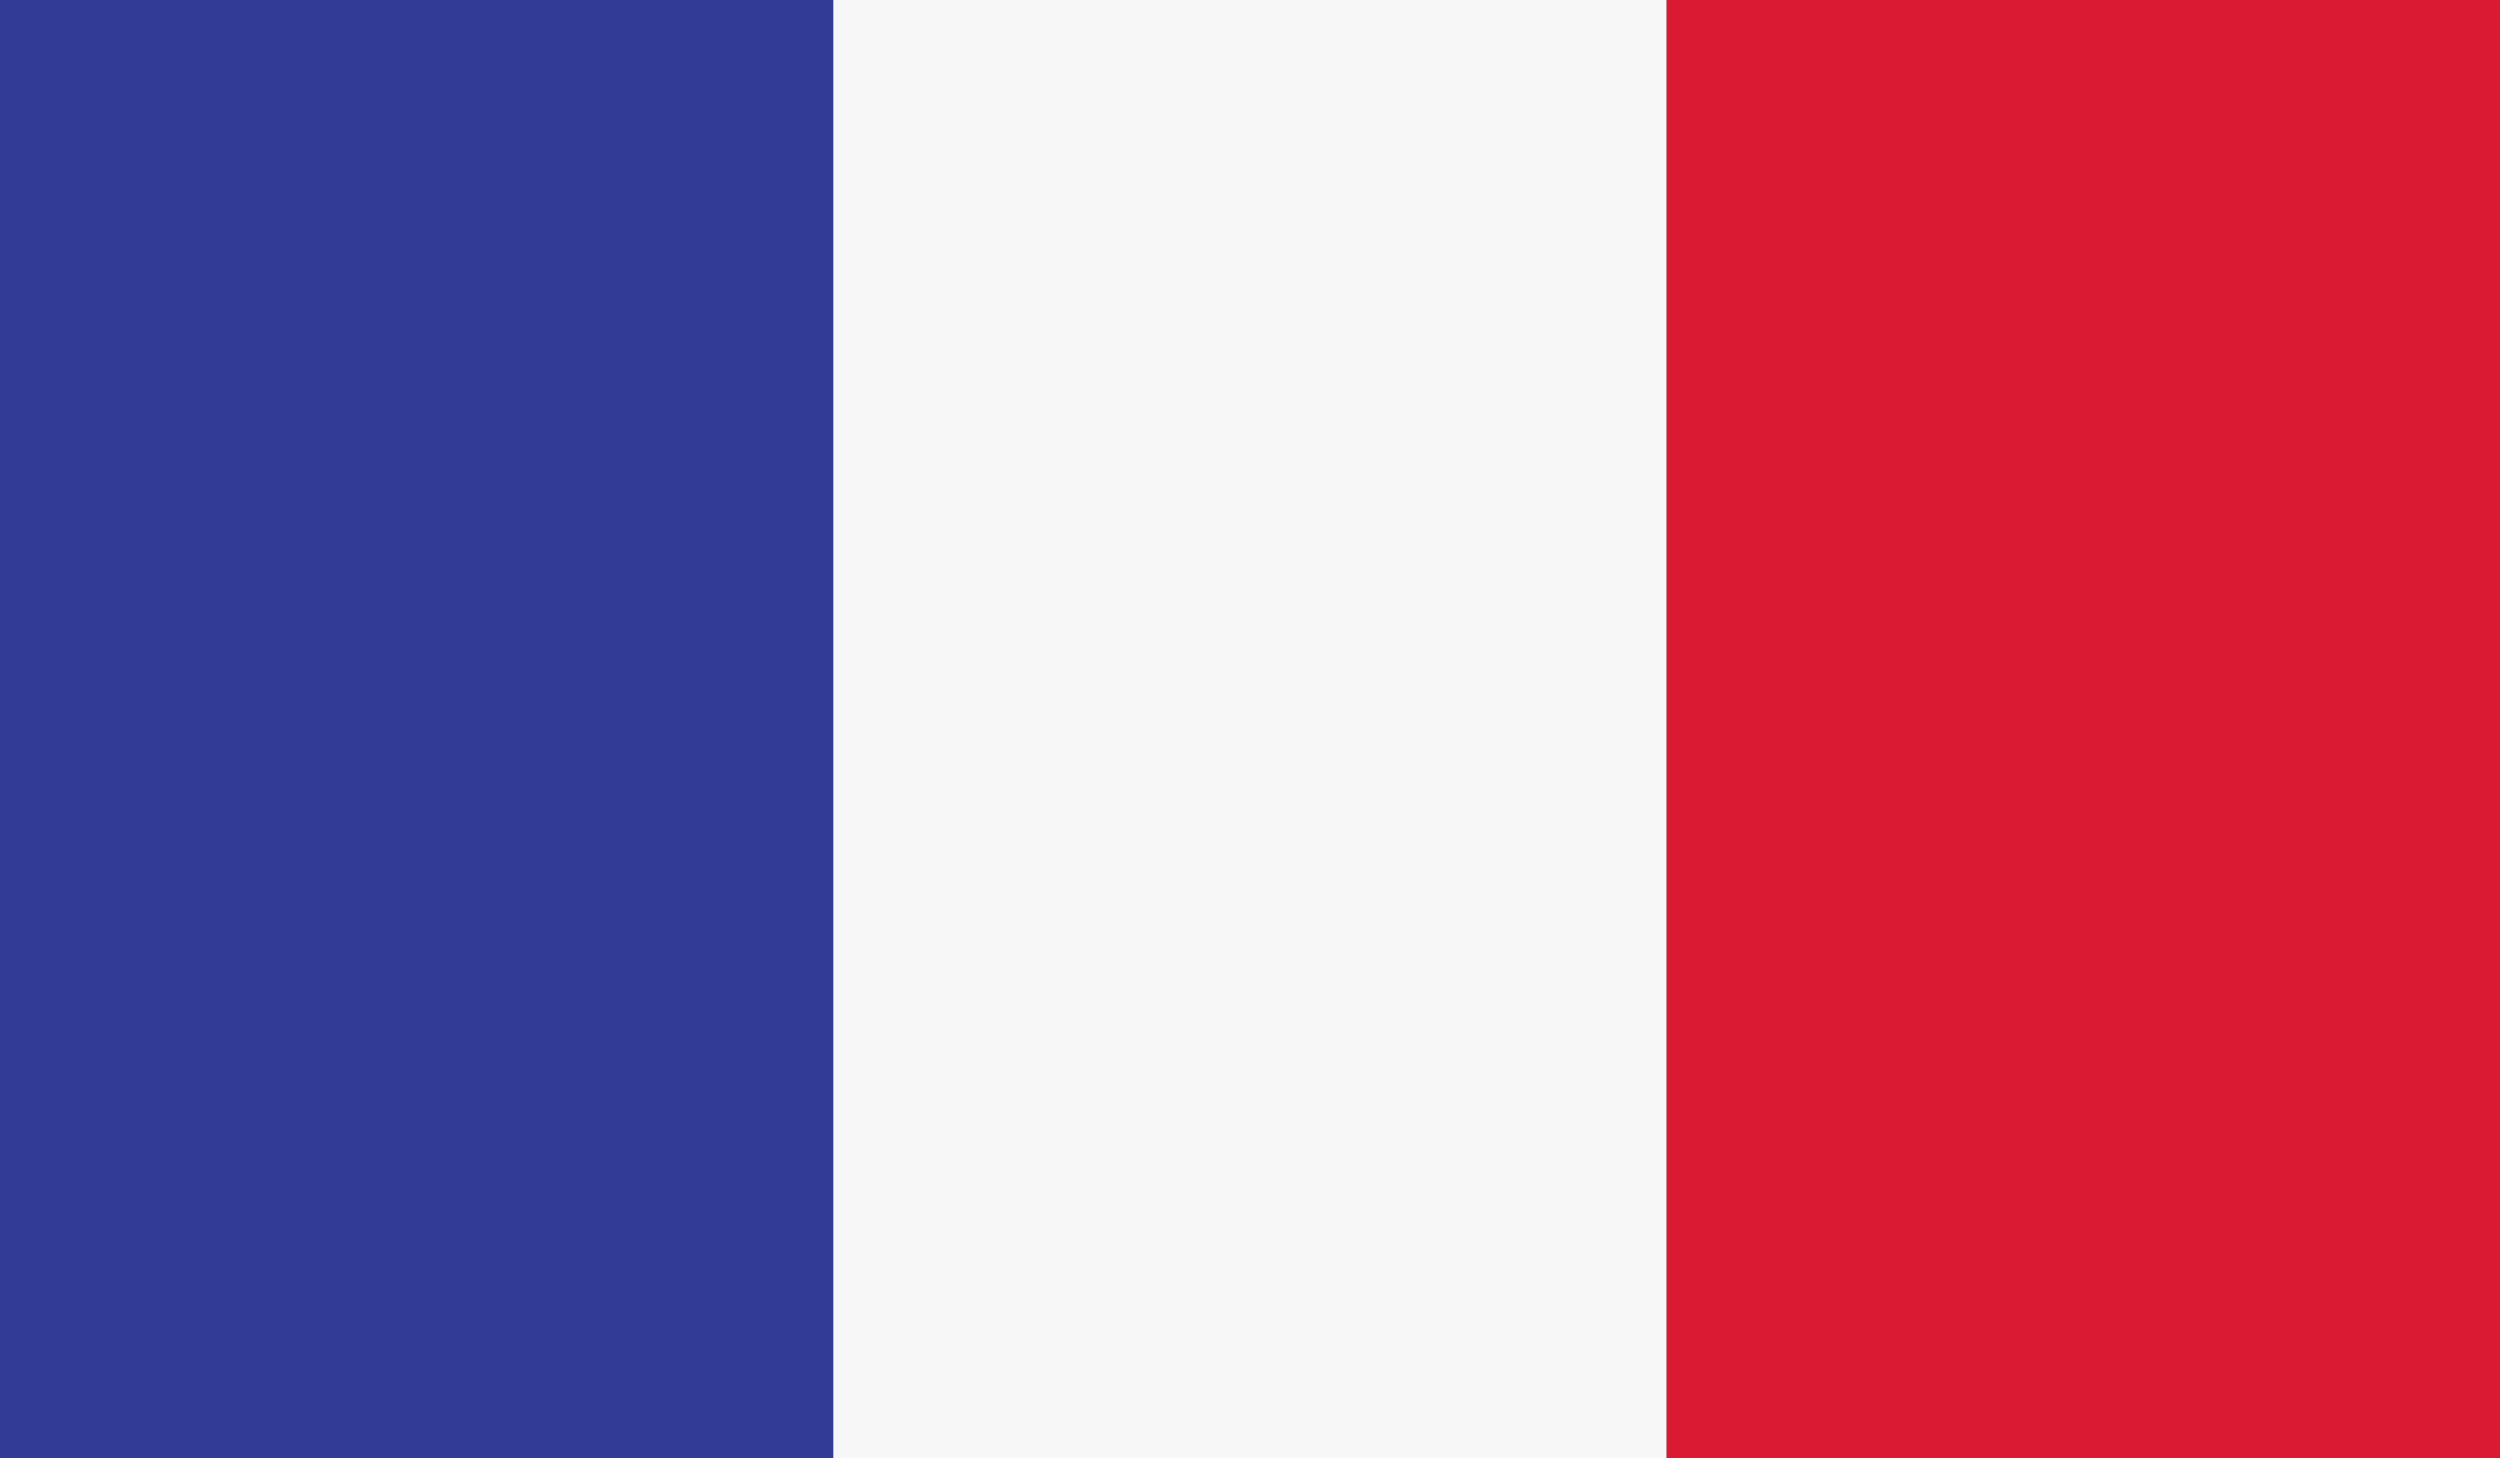
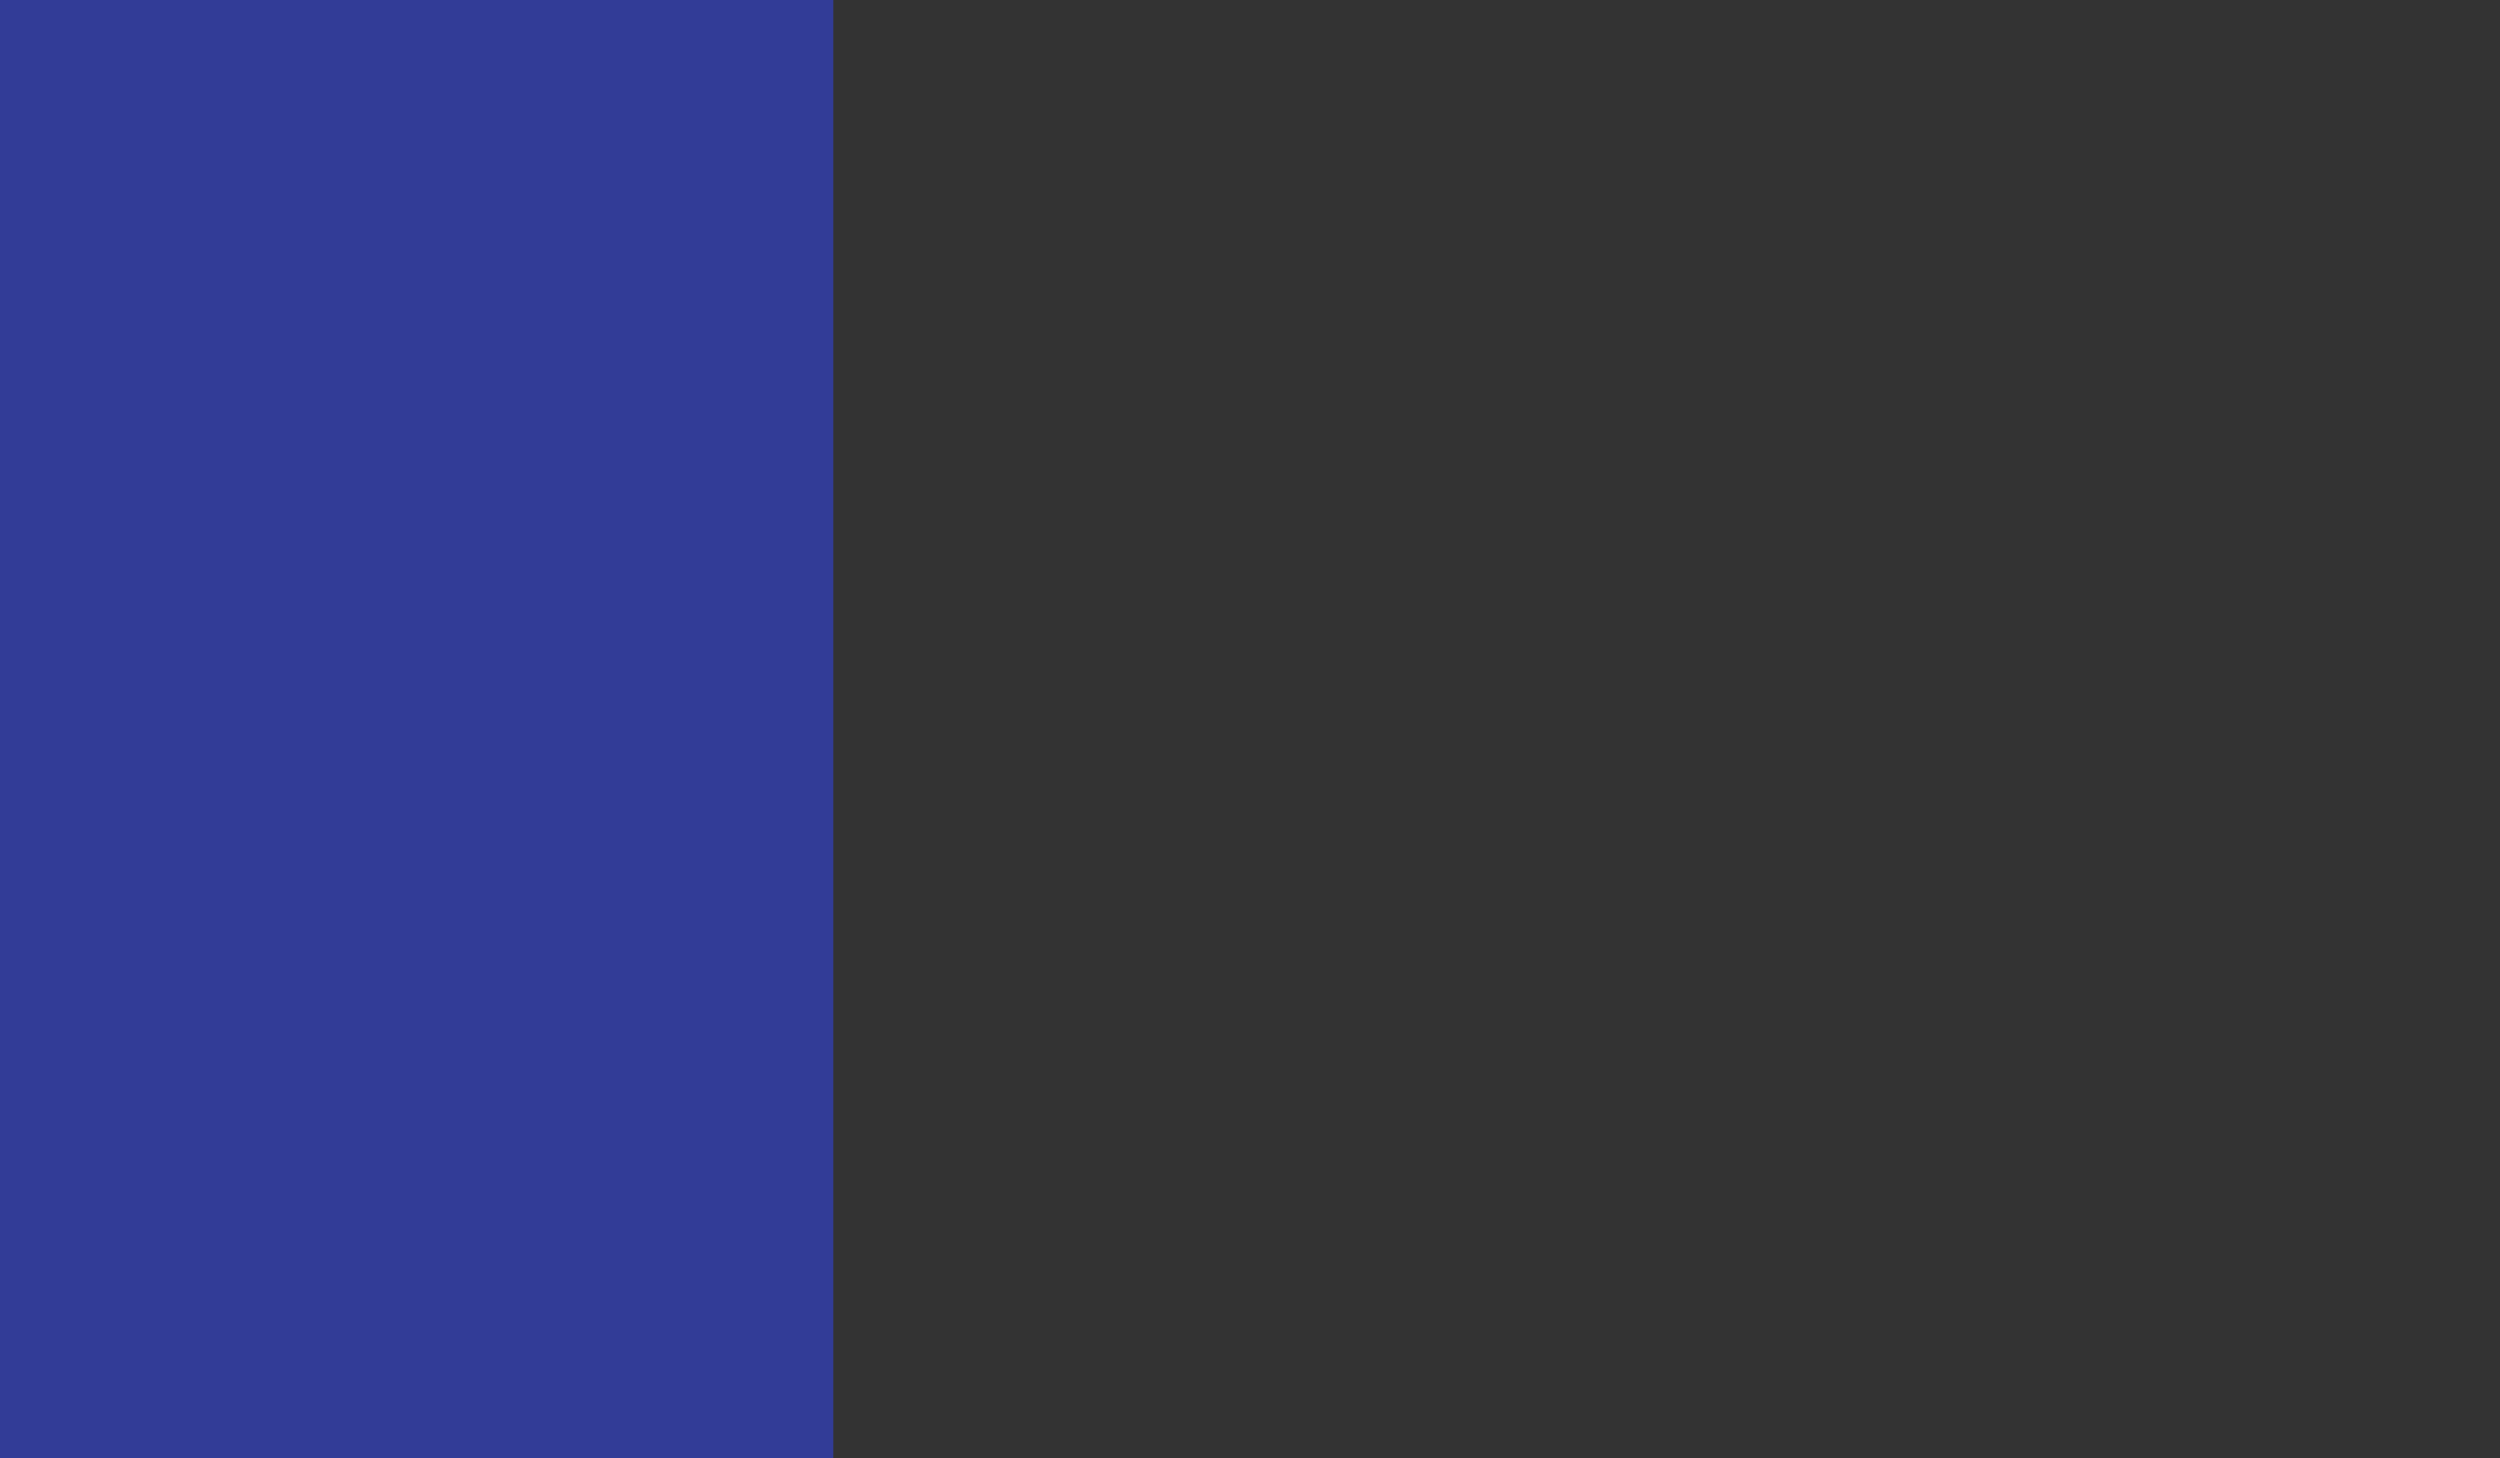
<svg xmlns="http://www.w3.org/2000/svg" width="51.428" height="30" viewBox="0 0 51.428 30">
  <rect x="0" y="0" width="51.428" height="30" fill="#333333" stroke="none" />
  <defs>
    <clipPath id="qsas91374a">
      <path d="M614.006-623.484h51.428v30h-51.428z" transform="translate(-614.006 623.484)" />
    </clipPath>
  </defs>
  <g style="clip-path:url(#qsas91374a)">
    <path d="M614.006-593.484h17.142v-30h-17.142v30" transform="translate(-614.006 623.484)" style="fill:#323c97" />
-     <path d="M628.922-593.484h17.144v-30h-17.144v30" transform="translate(-611.78 623.484)" style="fill:#f7f7f7" />
-     <path d="M643.84-593.484h17.142v-30H643.84v30" transform="translate(-609.554 623.484)" style="fill:#da1a33" />
  </g>
</svg>